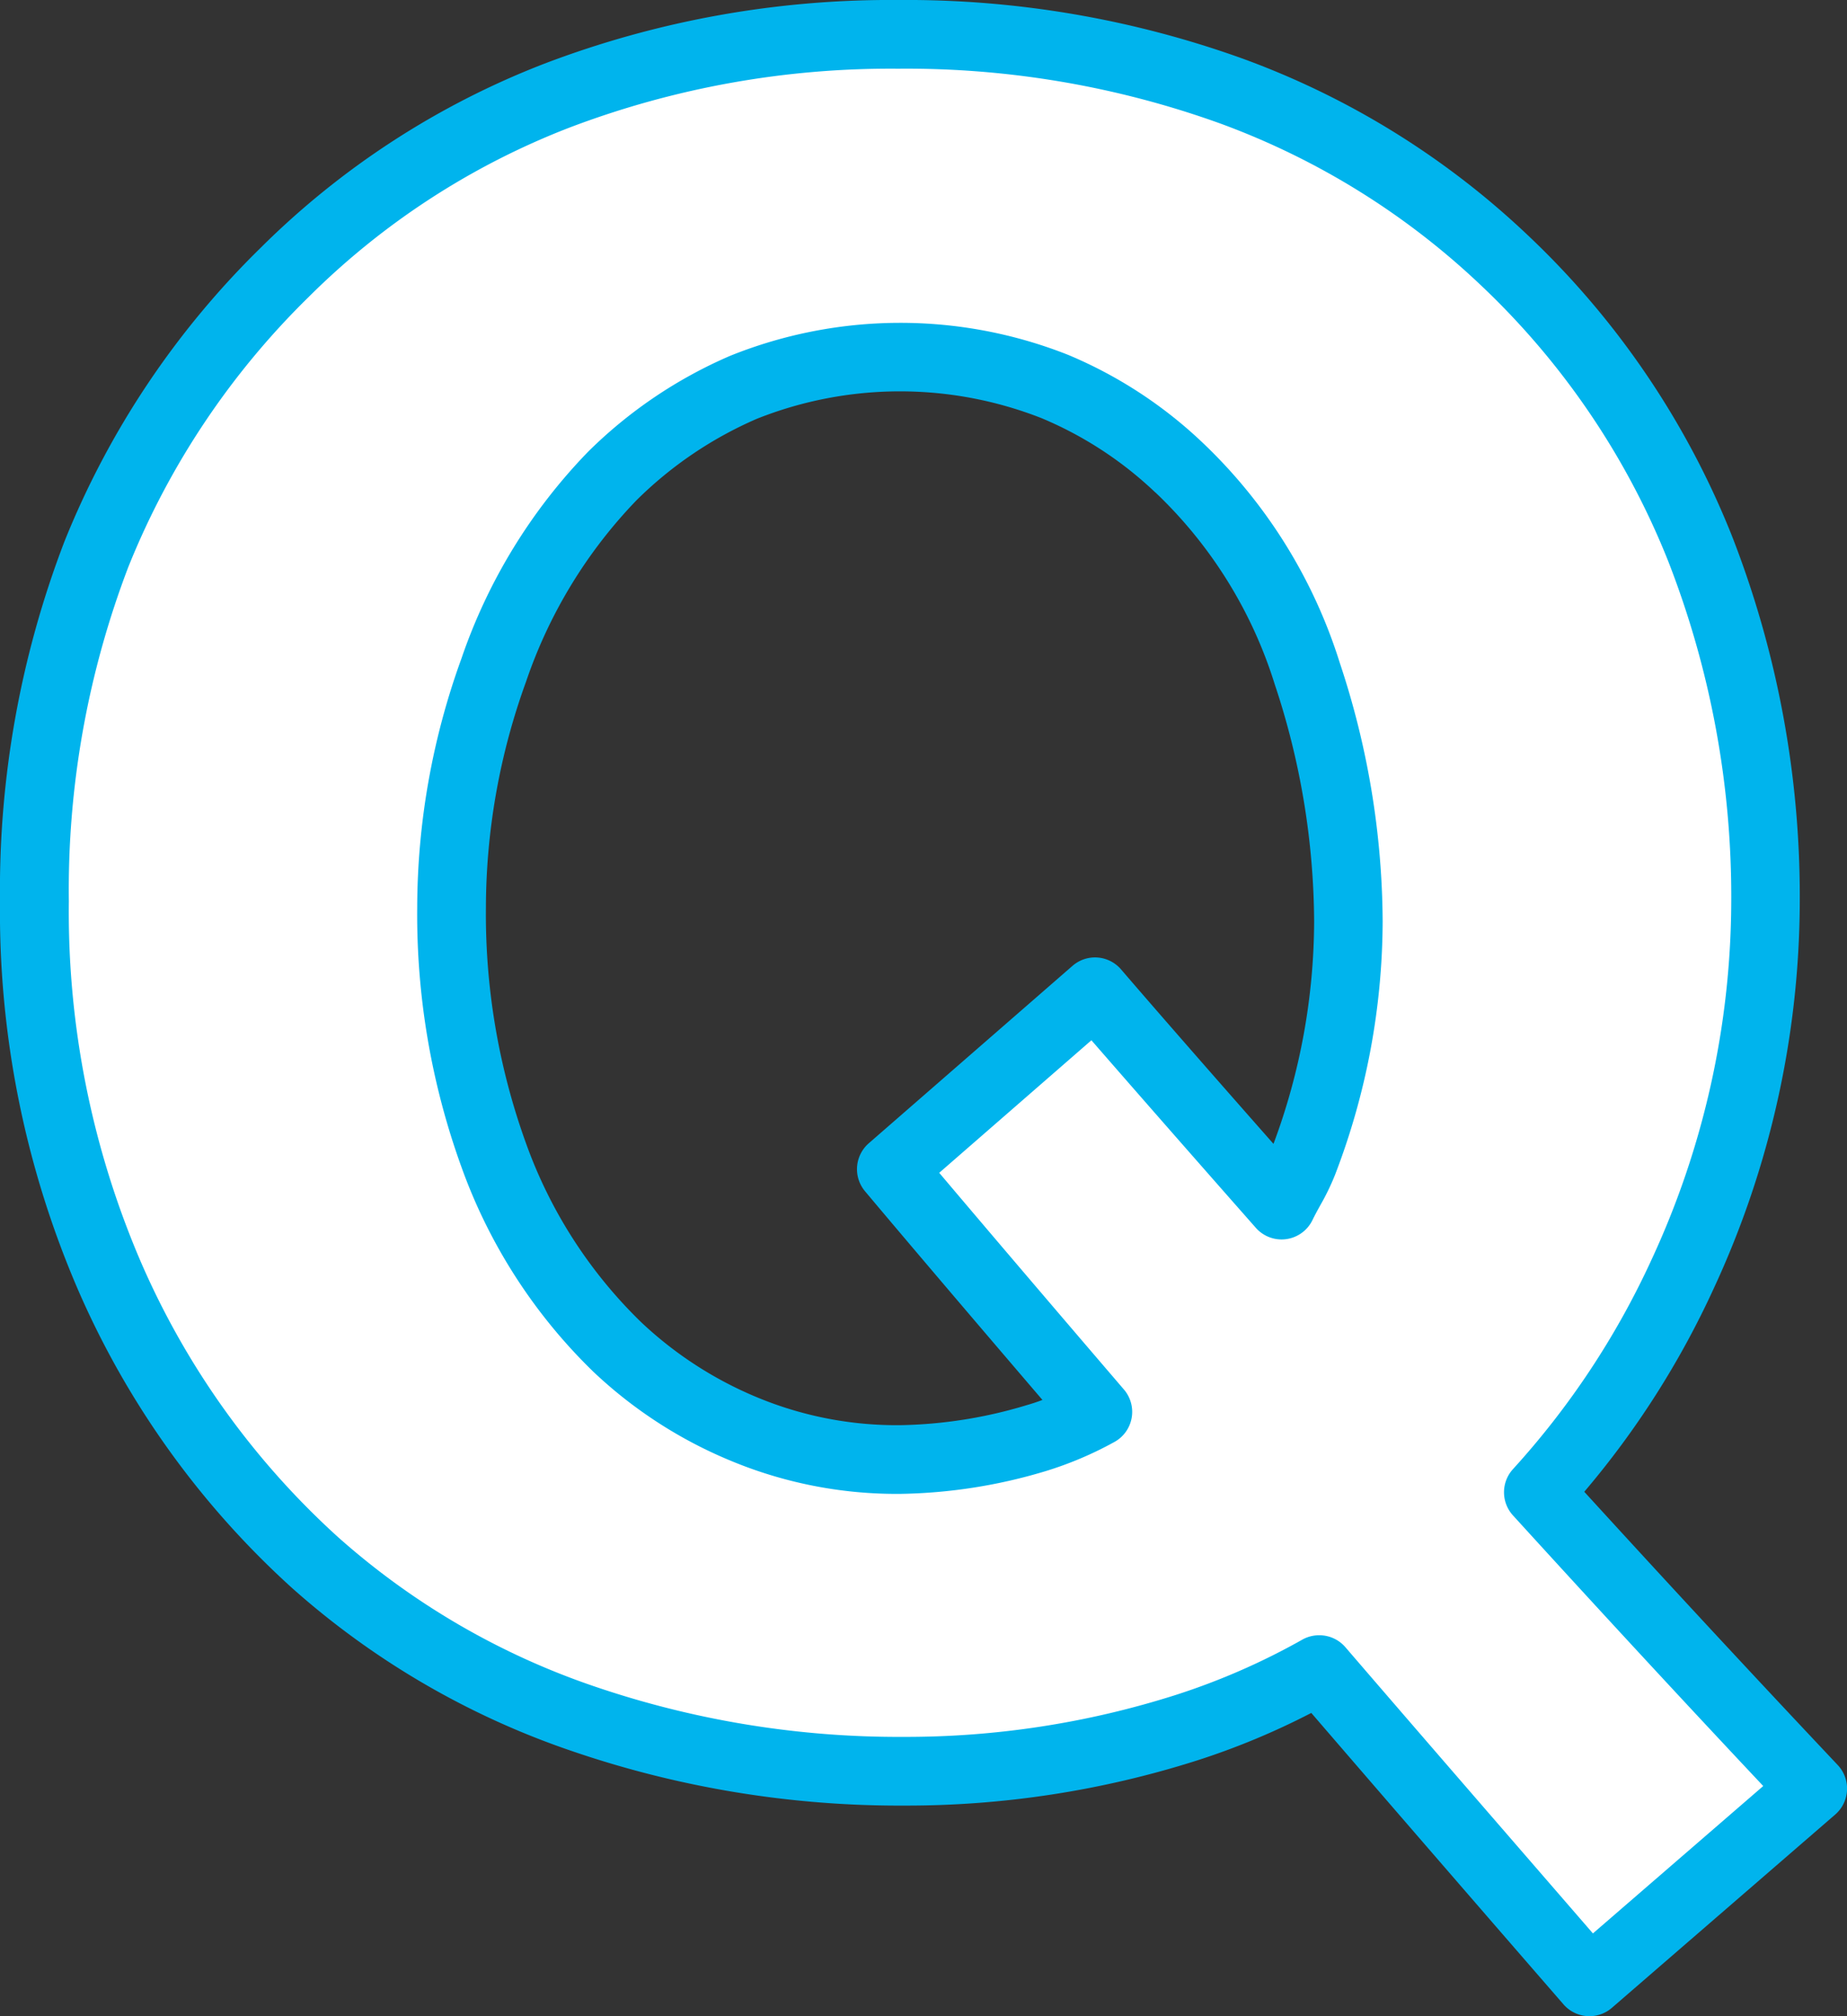
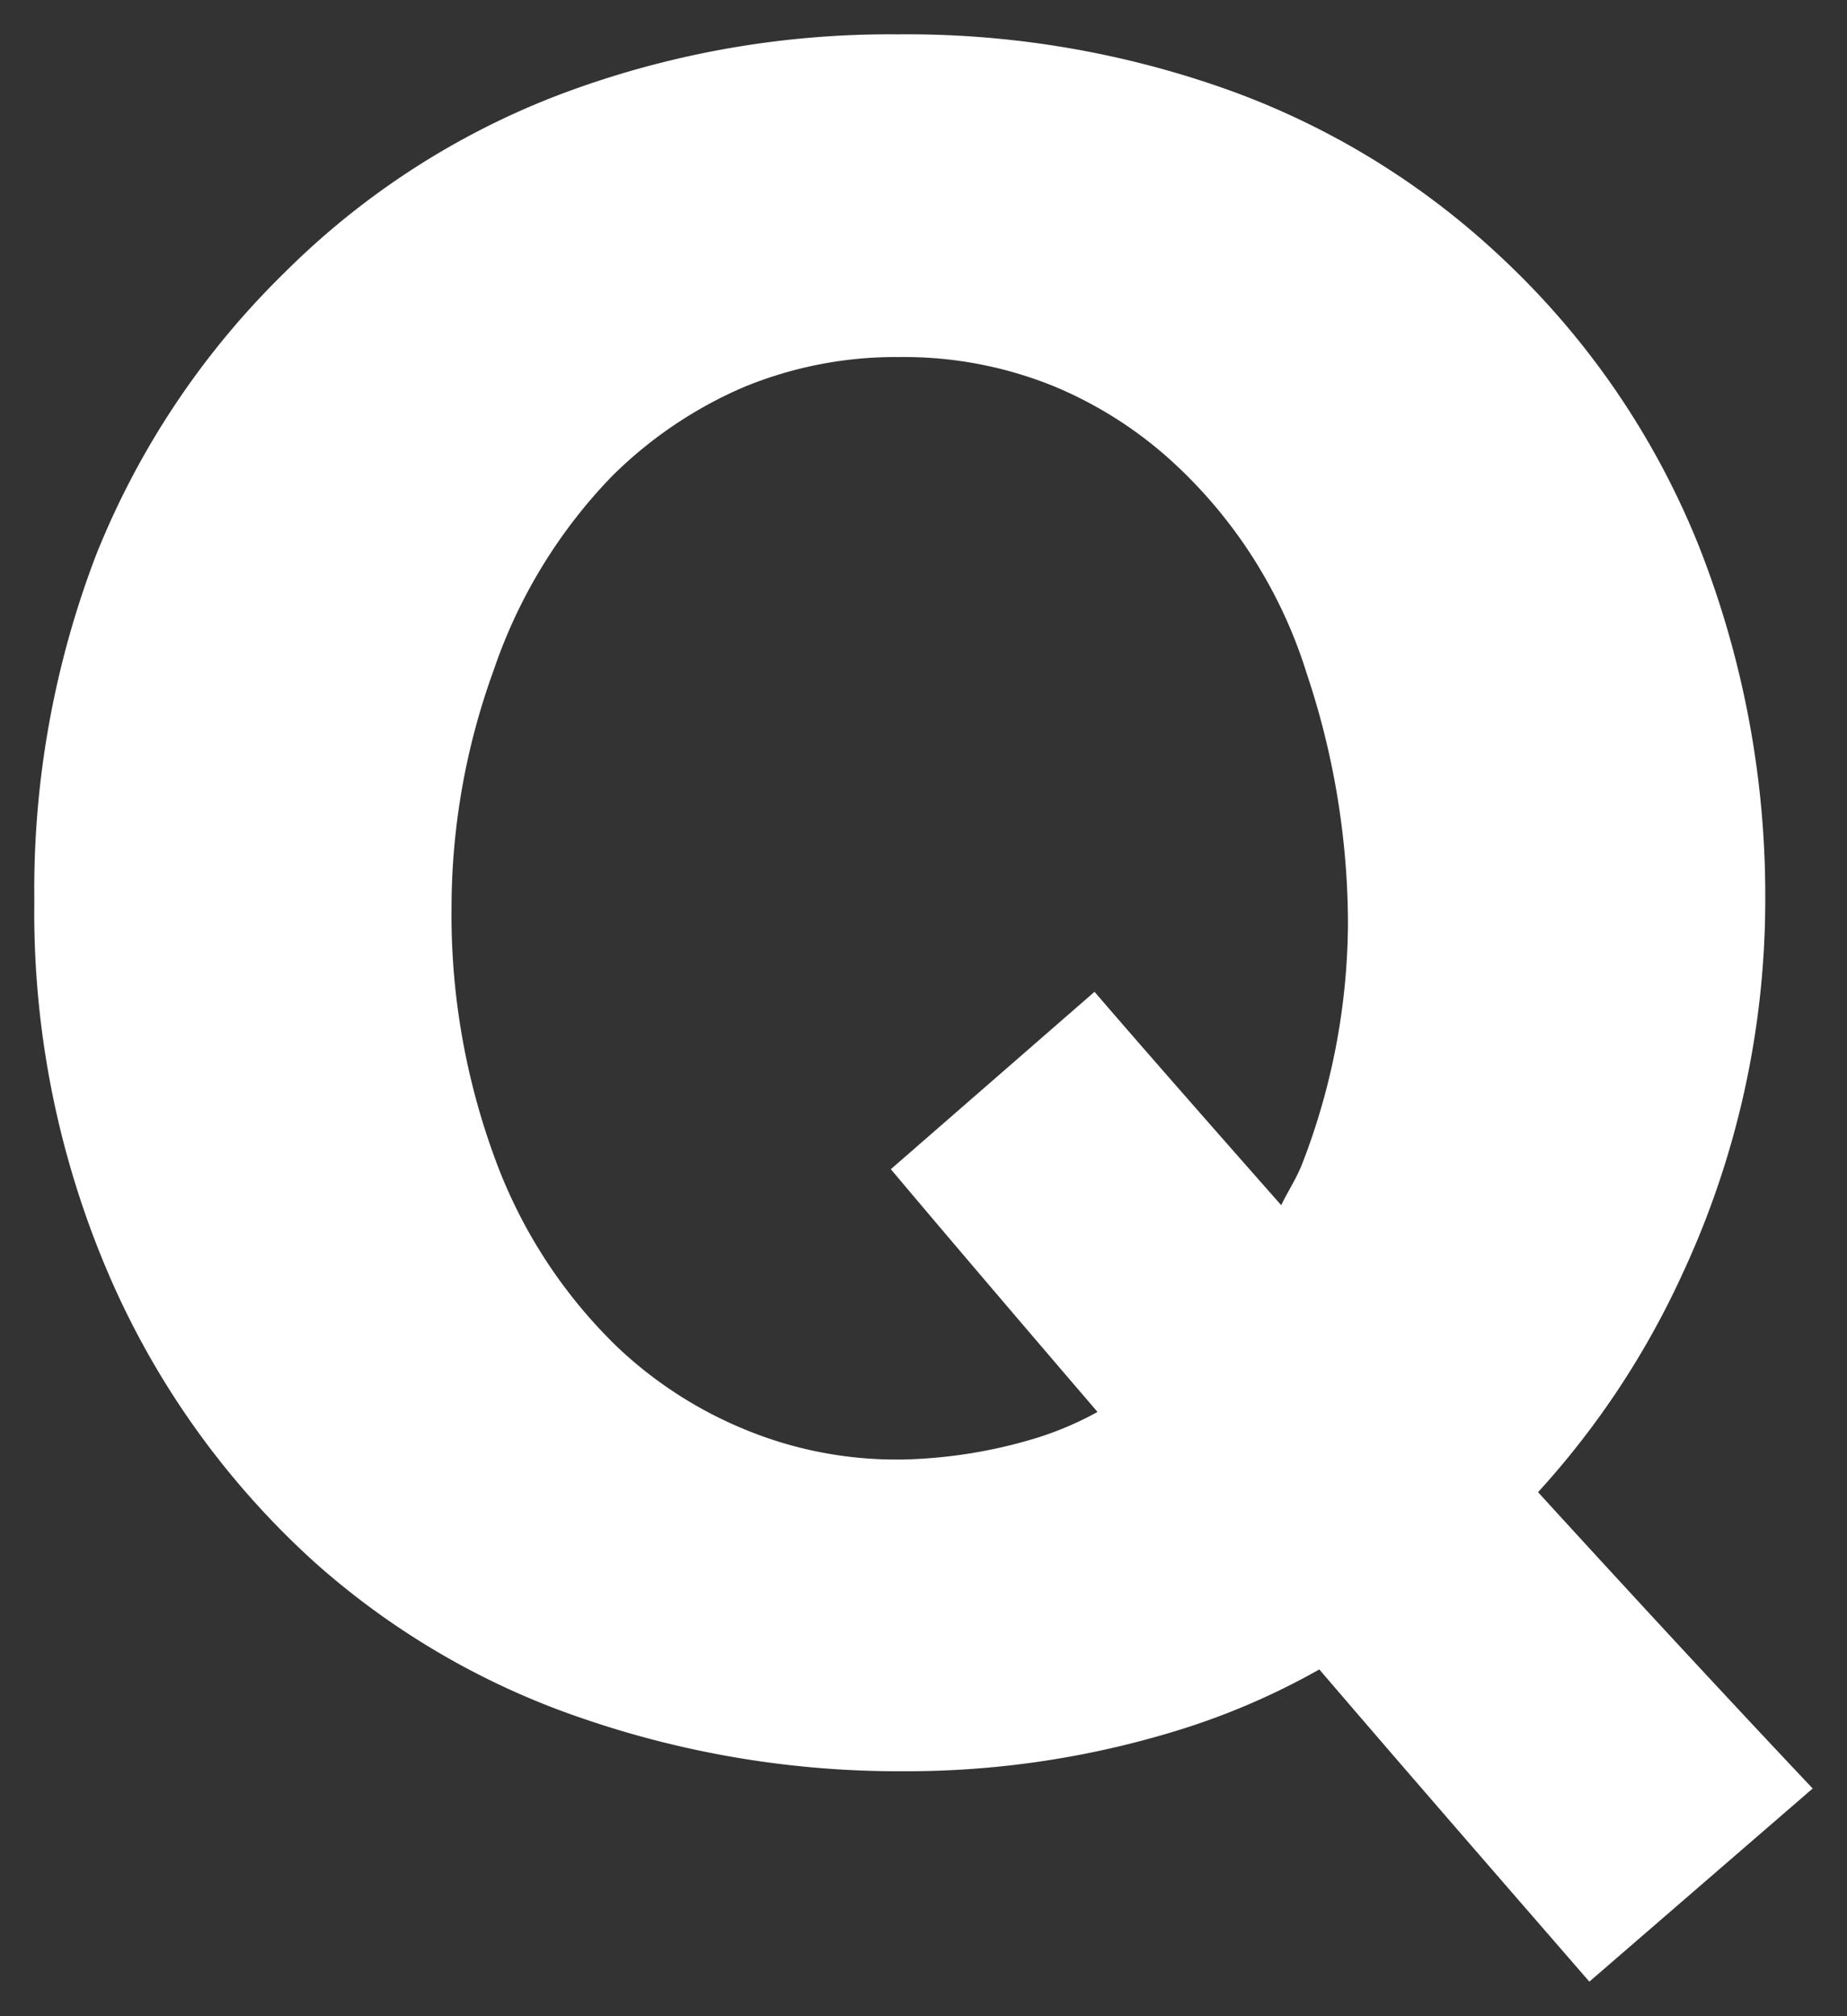
<svg xmlns="http://www.w3.org/2000/svg" width="40.353" height="44.021" viewBox="0 0 40.353 44.021">
  <rect x="0" y="0" width="40.353" height="44.021" fill="#333333" stroke="none" />
  <g transform="translate(-248.537 -4261.24)">
    <path id="パス_14805" data-name="パス 14805" d="M38.853,38.3c-2.127-2.254-4.1-4.391-6-6.47a18.454,18.454,0,0,0,3.153-4.762,19.341,19.341,0,0,0,1.811-8.121,20.781,20.781,0,0,0-1.434-7.733,17.542,17.542,0,0,0-4.3-6.313,17.2,17.2,0,0,0-5.911-3.657A20.878,20.878,0,0,0,18.869,0a20.412,20.412,0,0,0-7.452,1.338A17.171,17.171,0,0,0,5.469,5.2a17.906,17.906,0,0,0-4.113,6.151A20.412,20.412,0,0,0,0,18.92,19.987,19.987,0,0,0,1.636,27.1a18.148,18.148,0,0,0,4.5,6.271,16.99,16.99,0,0,0,5.846,3.4A21.258,21.258,0,0,0,19,37.923a20.1,20.1,0,0,0,6.165-.95A15.591,15.591,0,0,0,28.074,35.7c1.8,2.1,3.76,4.354,5.9,6.817ZM18.924,31.117a8.655,8.655,0,0,1-3.431-.669,9.03,9.03,0,0,1-2.762-1.794,10.951,10.951,0,0,1-2.693-4.179,15.36,15.36,0,0,1-.923-5.407,15.2,15.2,0,0,1,.923-5.191,11.307,11.307,0,0,1,2.587-4.234,9.276,9.276,0,0,1,2.868-1.938,8.7,8.7,0,0,1,3.4-.659,8.7,8.7,0,0,1,3.4.645,8.9,8.9,0,0,1,2.707,1.767,10.484,10.484,0,0,1,2.8,4.5,17.273,17.273,0,0,1,.9,5.407,14.7,14.7,0,0,1-.991,5.273c-.13.34-.316.611-.467.926-2-2.264-3.372-3.836-4.079-4.659l-4.45,3.873c.81.964,2.34,2.765,4.515,5.3a7.094,7.094,0,0,1-1.338.57,10.781,10.781,0,0,1-2.974.47" transform="translate(249.287 4261.99)" fill="#fff" />
-     <path id="パス_14805_-_アウトライン" data-name="パス 14805 - アウトライン" d="M33.975,43.271a.748.748,0,0,1-.566-.258c-2.16-2.486-3.924-4.523-5.51-6.363a16.176,16.176,0,0,1-2.5,1.039A20.939,20.939,0,0,1,19,38.673a22.09,22.09,0,0,1-7.265-1.194,17.81,17.81,0,0,1-6.1-3.553A18.976,18.976,0,0,1,.95,27.4,20.826,20.826,0,0,1-.75,18.92,21.232,21.232,0,0,1,.658,11.073,18.739,18.739,0,0,1,4.94,4.665,17.983,17.983,0,0,1,11.144.64,21.251,21.251,0,0,1,18.869-.75,21.731,21.731,0,0,1,26.433.542,18.019,18.019,0,0,1,32.6,4.358a18.37,18.37,0,0,1,4.484,6.58,21.627,21.627,0,0,1,1.487,8.011,20.174,20.174,0,0,1-1.879,8.432,19.18,19.18,0,0,1-2.829,4.44c1.875,2.053,3.691,4.01,5.537,5.966a.75.75,0,0,1-.055,1.082l-4.879,4.22A.747.747,0,0,1,33.975,43.271Zm-5.9-8.317a.75.75,0,0,1,.569.261c1.566,1.819,3.3,3.817,5.408,6.249l3.721-3.218c-1.816-1.93-3.61-3.87-5.469-5.91a.75.75,0,0,1,0-1.008,17.818,17.818,0,0,0,3.026-4.569,18.686,18.686,0,0,0,1.744-7.81,20.133,20.133,0,0,0-1.381-7.456,16.879,16.879,0,0,0-4.12-6.044,16.527,16.527,0,0,0-5.656-3.5A20.238,20.238,0,0,0,18.869.75a19.757,19.757,0,0,0-7.18,1.287A16.492,16.492,0,0,0,6,5.728a17.252,17.252,0,0,0-3.946,5.9,19.743,19.743,0,0,0-1.3,7.3,19.339,19.339,0,0,0,1.572,7.872,17.486,17.486,0,0,0,4.316,6.017,16.318,16.318,0,0,0,5.59,3.252A20.6,20.6,0,0,0,19,37.173a19.445,19.445,0,0,0,5.936-.915,14.921,14.921,0,0,0,2.768-1.209A.748.748,0,0,1,28.073,34.954Zm-9.149-3.087a9.436,9.436,0,0,1-3.725-.729A9.821,9.821,0,0,1,12.213,29.2a11.751,11.751,0,0,1-2.878-4.46,16.183,16.183,0,0,1-.97-5.668,16.013,16.013,0,0,1,.967-5.445,12.1,12.1,0,0,1,2.762-4.509l.006-.006a10.064,10.064,0,0,1,3.1-2.092A9.958,9.958,0,0,1,22.591,7a9.684,9.684,0,0,1,2.93,1.912,11.267,11.267,0,0,1,3,4.809,18.093,18.093,0,0,1,.937,5.642,15.521,15.521,0,0,1-1.041,5.54,5.25,5.25,0,0,1-.324.667c-.06.109-.117.213-.167.316a.75.75,0,0,1-1.239.172c-1.609-1.824-2.813-3.2-3.592-4.095l-3.325,2.894c.689.815,1.965,2.318,4.035,4.731a.75.75,0,0,1-.221,1.153,7.878,7.878,0,0,1-1.481.627A11.562,11.562,0,0,1,18.924,31.867ZM13.152,10.177a10.619,10.619,0,0,0-2.408,3.954,14.517,14.517,0,0,0-.878,4.936,14.692,14.692,0,0,0,.876,5.145,10.266,10.266,0,0,0,2.509,3.9,8.331,8.331,0,0,0,2.535,1.645,7.949,7.949,0,0,0,3.139.61,10.087,10.087,0,0,0,2.766-.44c.112-.032.224-.069.334-.111-2.285-2.667-3.458-4.058-3.876-4.556a.75.75,0,0,1,.082-1.048l4.45-3.873a.75.75,0,0,1,1.062.077c.615.716,1.733,2,3.33,3.809a14,14,0,0,0,.888-4.861A16.6,16.6,0,0,0,27.1,14.19a9.784,9.784,0,0,0-2.6-4.182L24.489,10a8.189,8.189,0,0,0-2.481-1.619,8.463,8.463,0,0,0-6.225.014A8.568,8.568,0,0,0,13.152,10.177Z" transform="translate(249.287 4261.99)" fill="#00b4ed" />
  </g>
</svg>